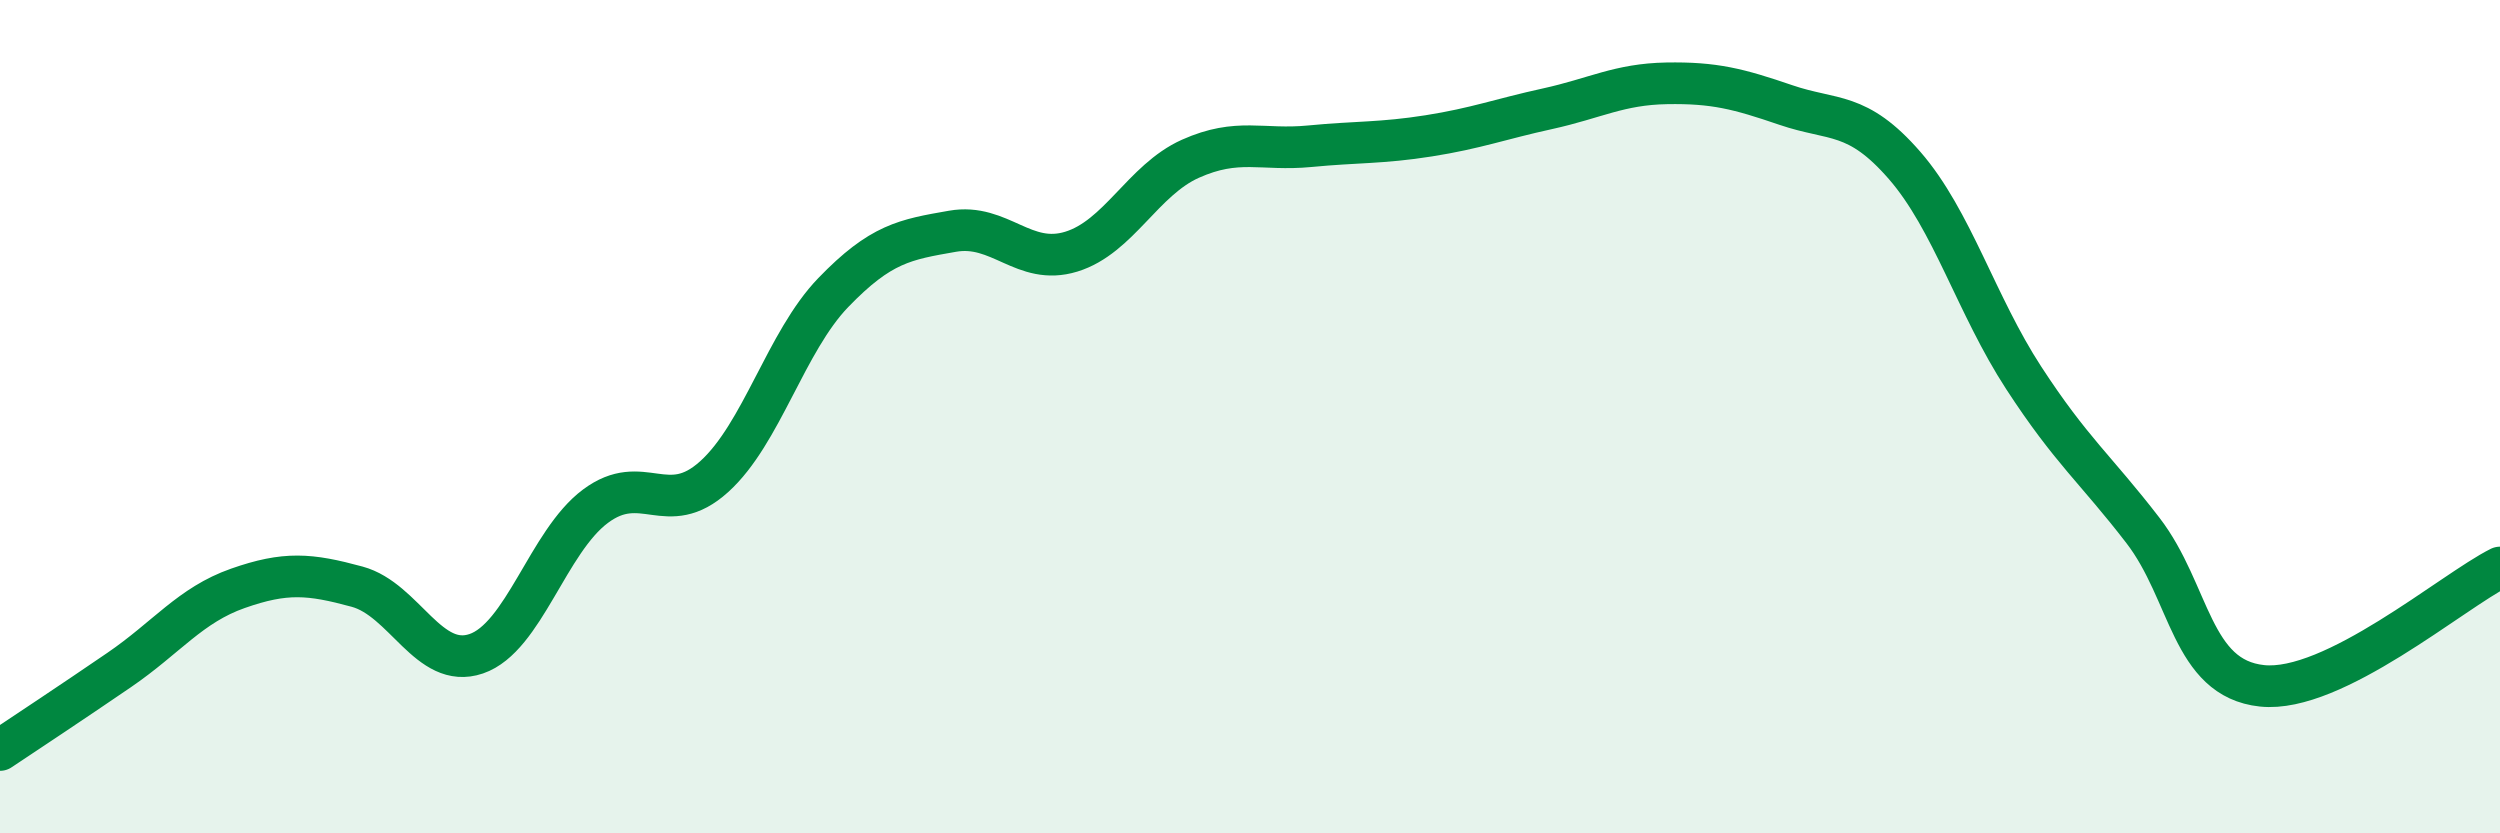
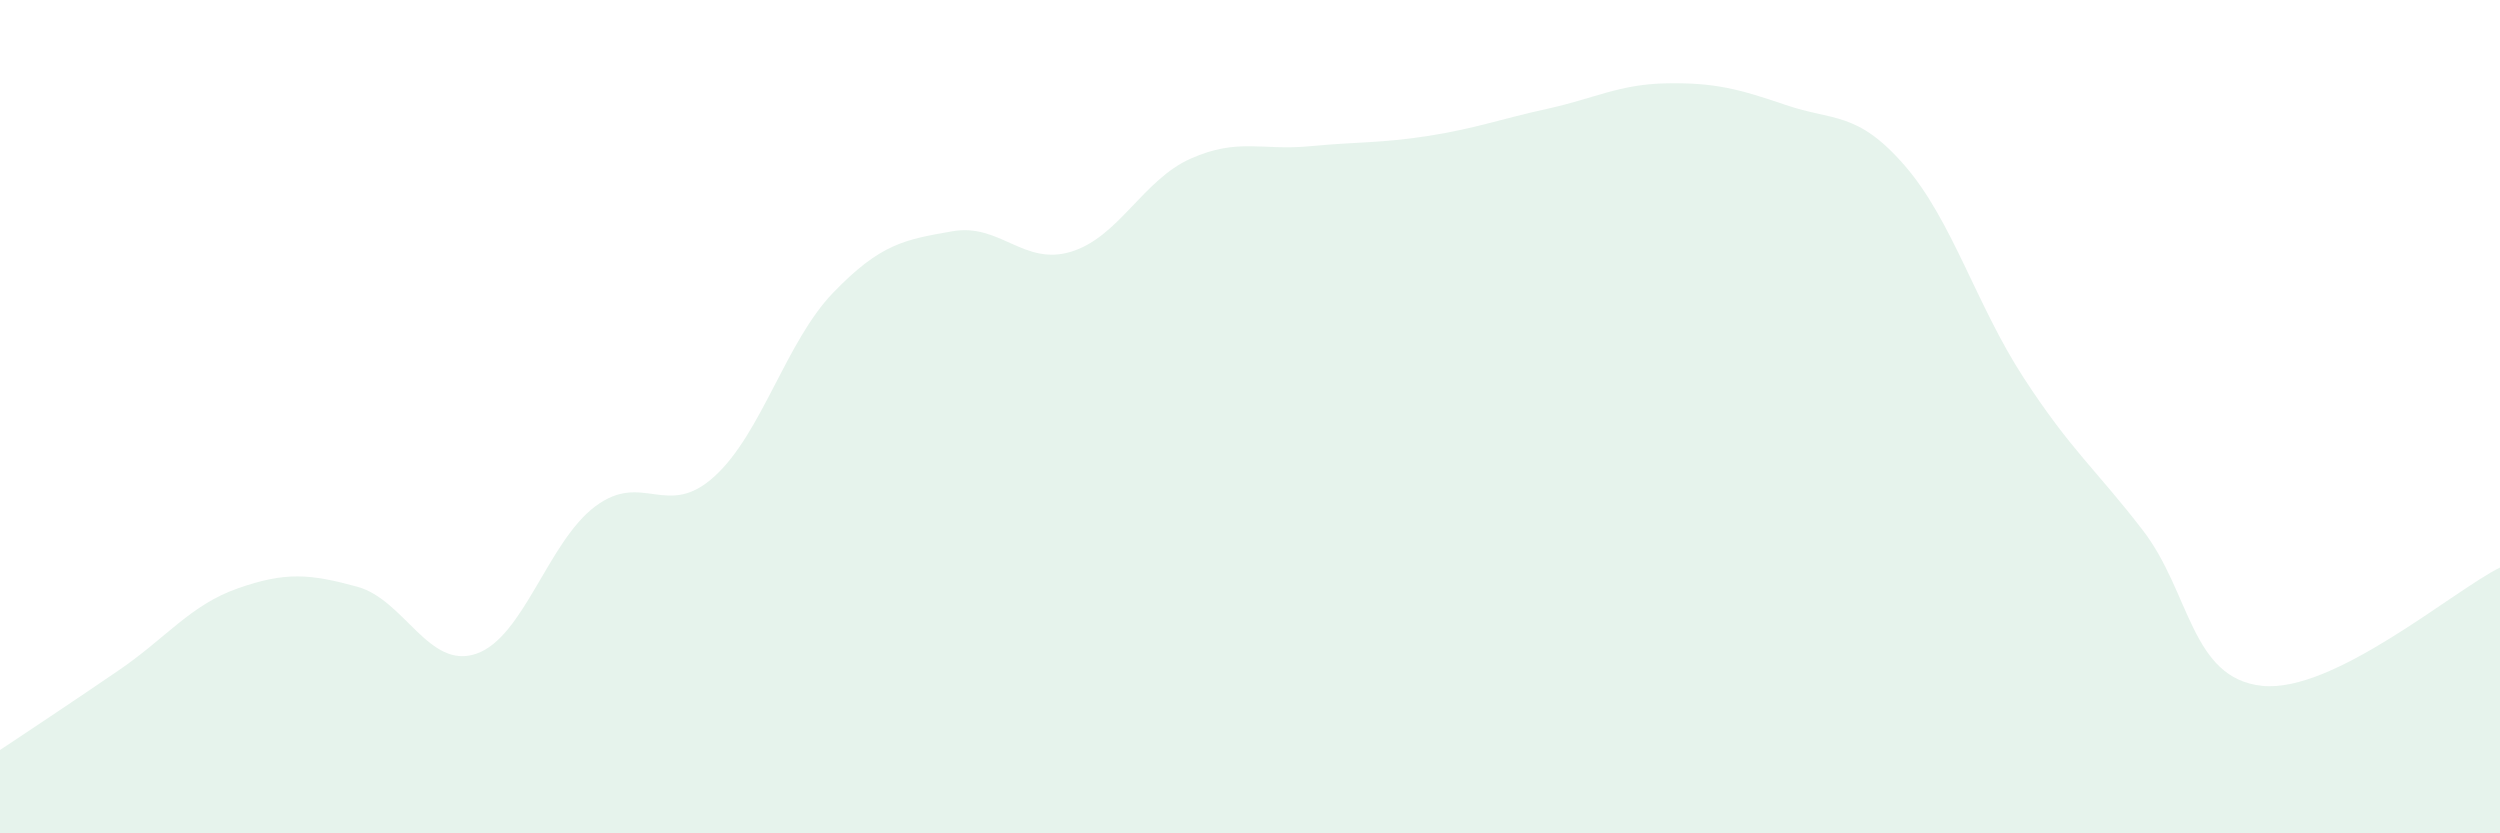
<svg xmlns="http://www.w3.org/2000/svg" width="60" height="20" viewBox="0 0 60 20">
  <path d="M 0,18 C 0.57,17.62 1.72,16.86 2.86,16.08 C 4,15.3 4.57,14.52 5.71,14.12 C 6.85,13.72 7.43,13.77 8.57,14.08 C 9.71,14.39 10.29,16.08 11.43,15.69 C 12.57,15.3 13.15,13 14.29,12.15 C 15.43,11.3 16,12.47 17.14,11.44 C 18.28,10.41 18.86,8.2 20,7.02 C 21.14,5.84 21.72,5.75 22.86,5.55 C 24,5.35 24.57,6.39 25.71,6.04 C 26.85,5.69 27.43,4.32 28.57,3.81 C 29.71,3.3 30.29,3.62 31.43,3.51 C 32.57,3.4 33.15,3.44 34.29,3.26 C 35.43,3.08 36,2.86 37.14,2.61 C 38.28,2.36 38.86,2.02 40,2 C 41.14,1.98 41.72,2.13 42.86,2.52 C 44,2.91 44.57,2.66 45.71,3.97 C 46.85,5.28 47.43,7.32 48.57,9.07 C 49.71,10.82 50.29,11.25 51.43,12.73 C 52.57,14.21 52.58,16.28 54.29,16.46 C 56,16.64 58.86,14.19 60,13.62L60 20L0 20Z" fill="#008740" opacity="0.1" stroke-linecap="round" stroke-linejoin="round" />
-   <path d="M 0,18 C 0.57,17.62 1.72,16.86 2.86,16.08 C 4,15.3 4.57,14.52 5.71,14.12 C 6.85,13.72 7.43,13.77 8.57,14.08 C 9.71,14.39 10.29,16.08 11.43,15.69 C 12.57,15.3 13.15,13 14.29,12.15 C 15.43,11.3 16,12.47 17.14,11.44 C 18.28,10.41 18.86,8.2 20,7.02 C 21.14,5.84 21.72,5.75 22.86,5.55 C 24,5.35 24.57,6.39 25.71,6.04 C 26.85,5.69 27.43,4.32 28.57,3.81 C 29.71,3.3 30.29,3.62 31.43,3.51 C 32.57,3.4 33.15,3.44 34.29,3.26 C 35.43,3.08 36,2.86 37.14,2.61 C 38.28,2.36 38.86,2.02 40,2 C 41.14,1.98 41.72,2.13 42.86,2.52 C 44,2.91 44.57,2.66 45.71,3.97 C 46.85,5.28 47.43,7.32 48.57,9.07 C 49.71,10.82 50.29,11.25 51.43,12.73 C 52.57,14.21 52.58,16.28 54.29,16.46 C 56,16.64 58.86,14.19 60,13.62" stroke="#008740" stroke-width="1" fill="none" stroke-linecap="round" stroke-linejoin="round" />
</svg>